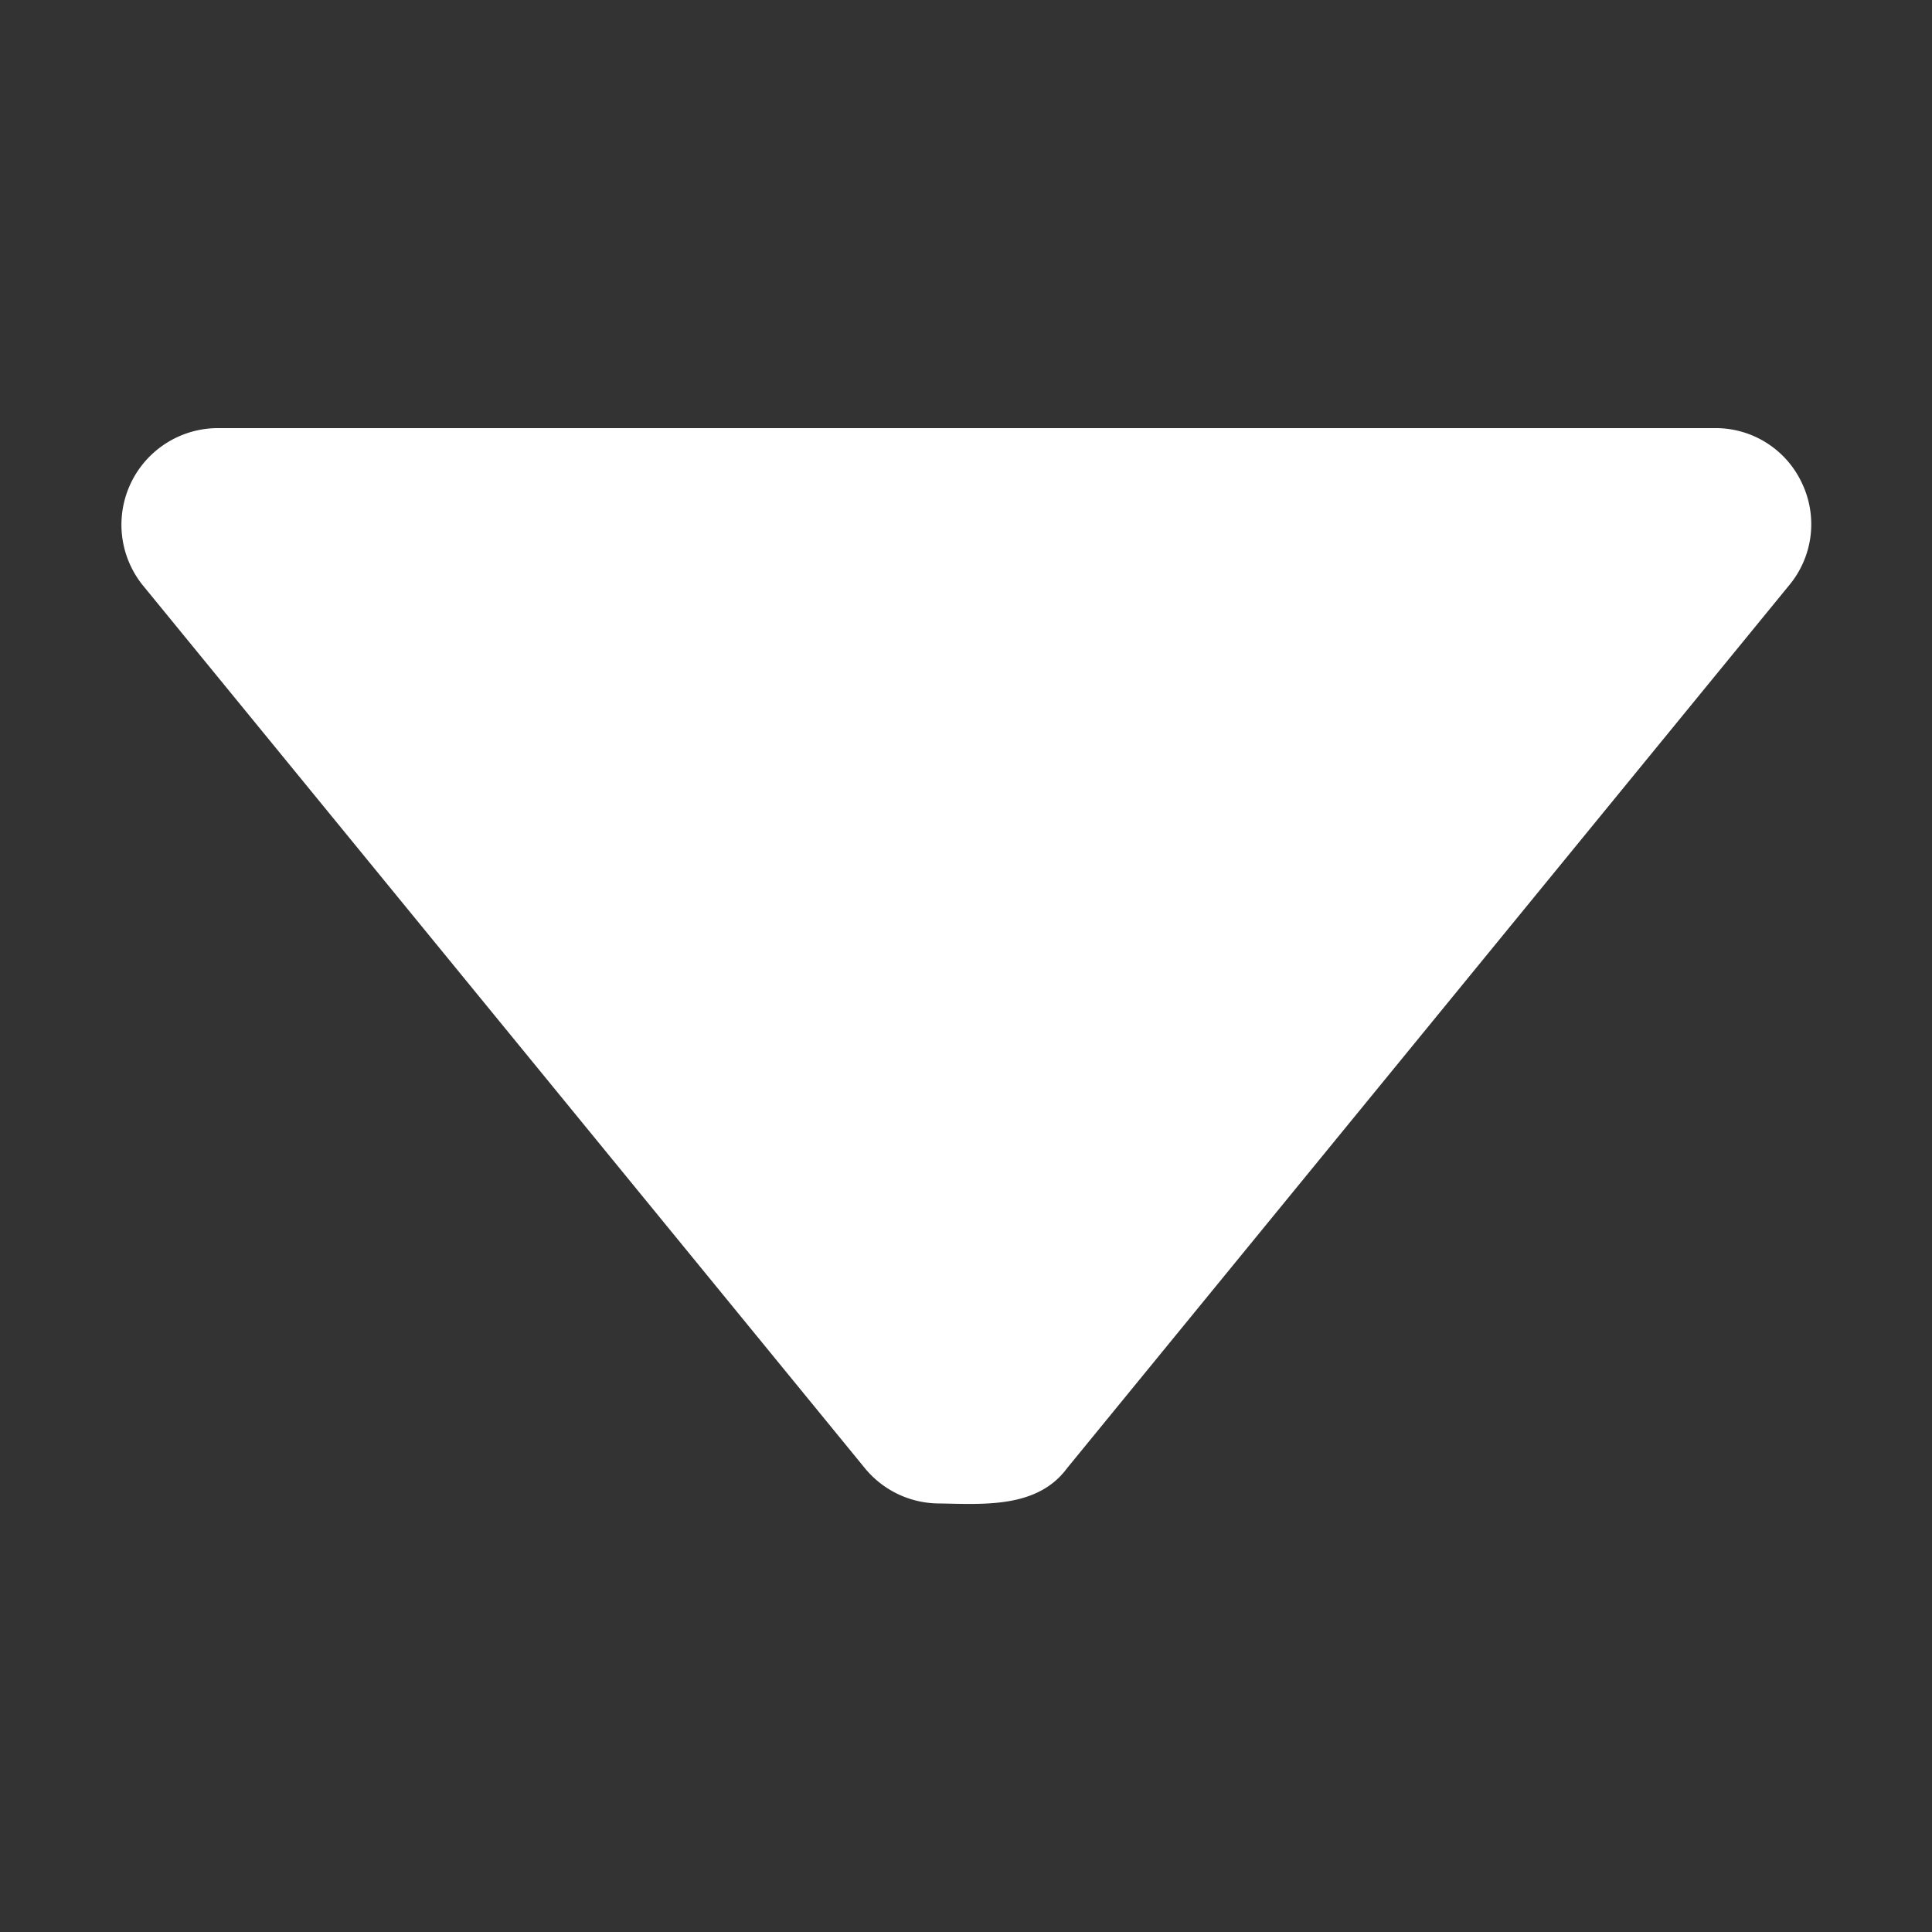
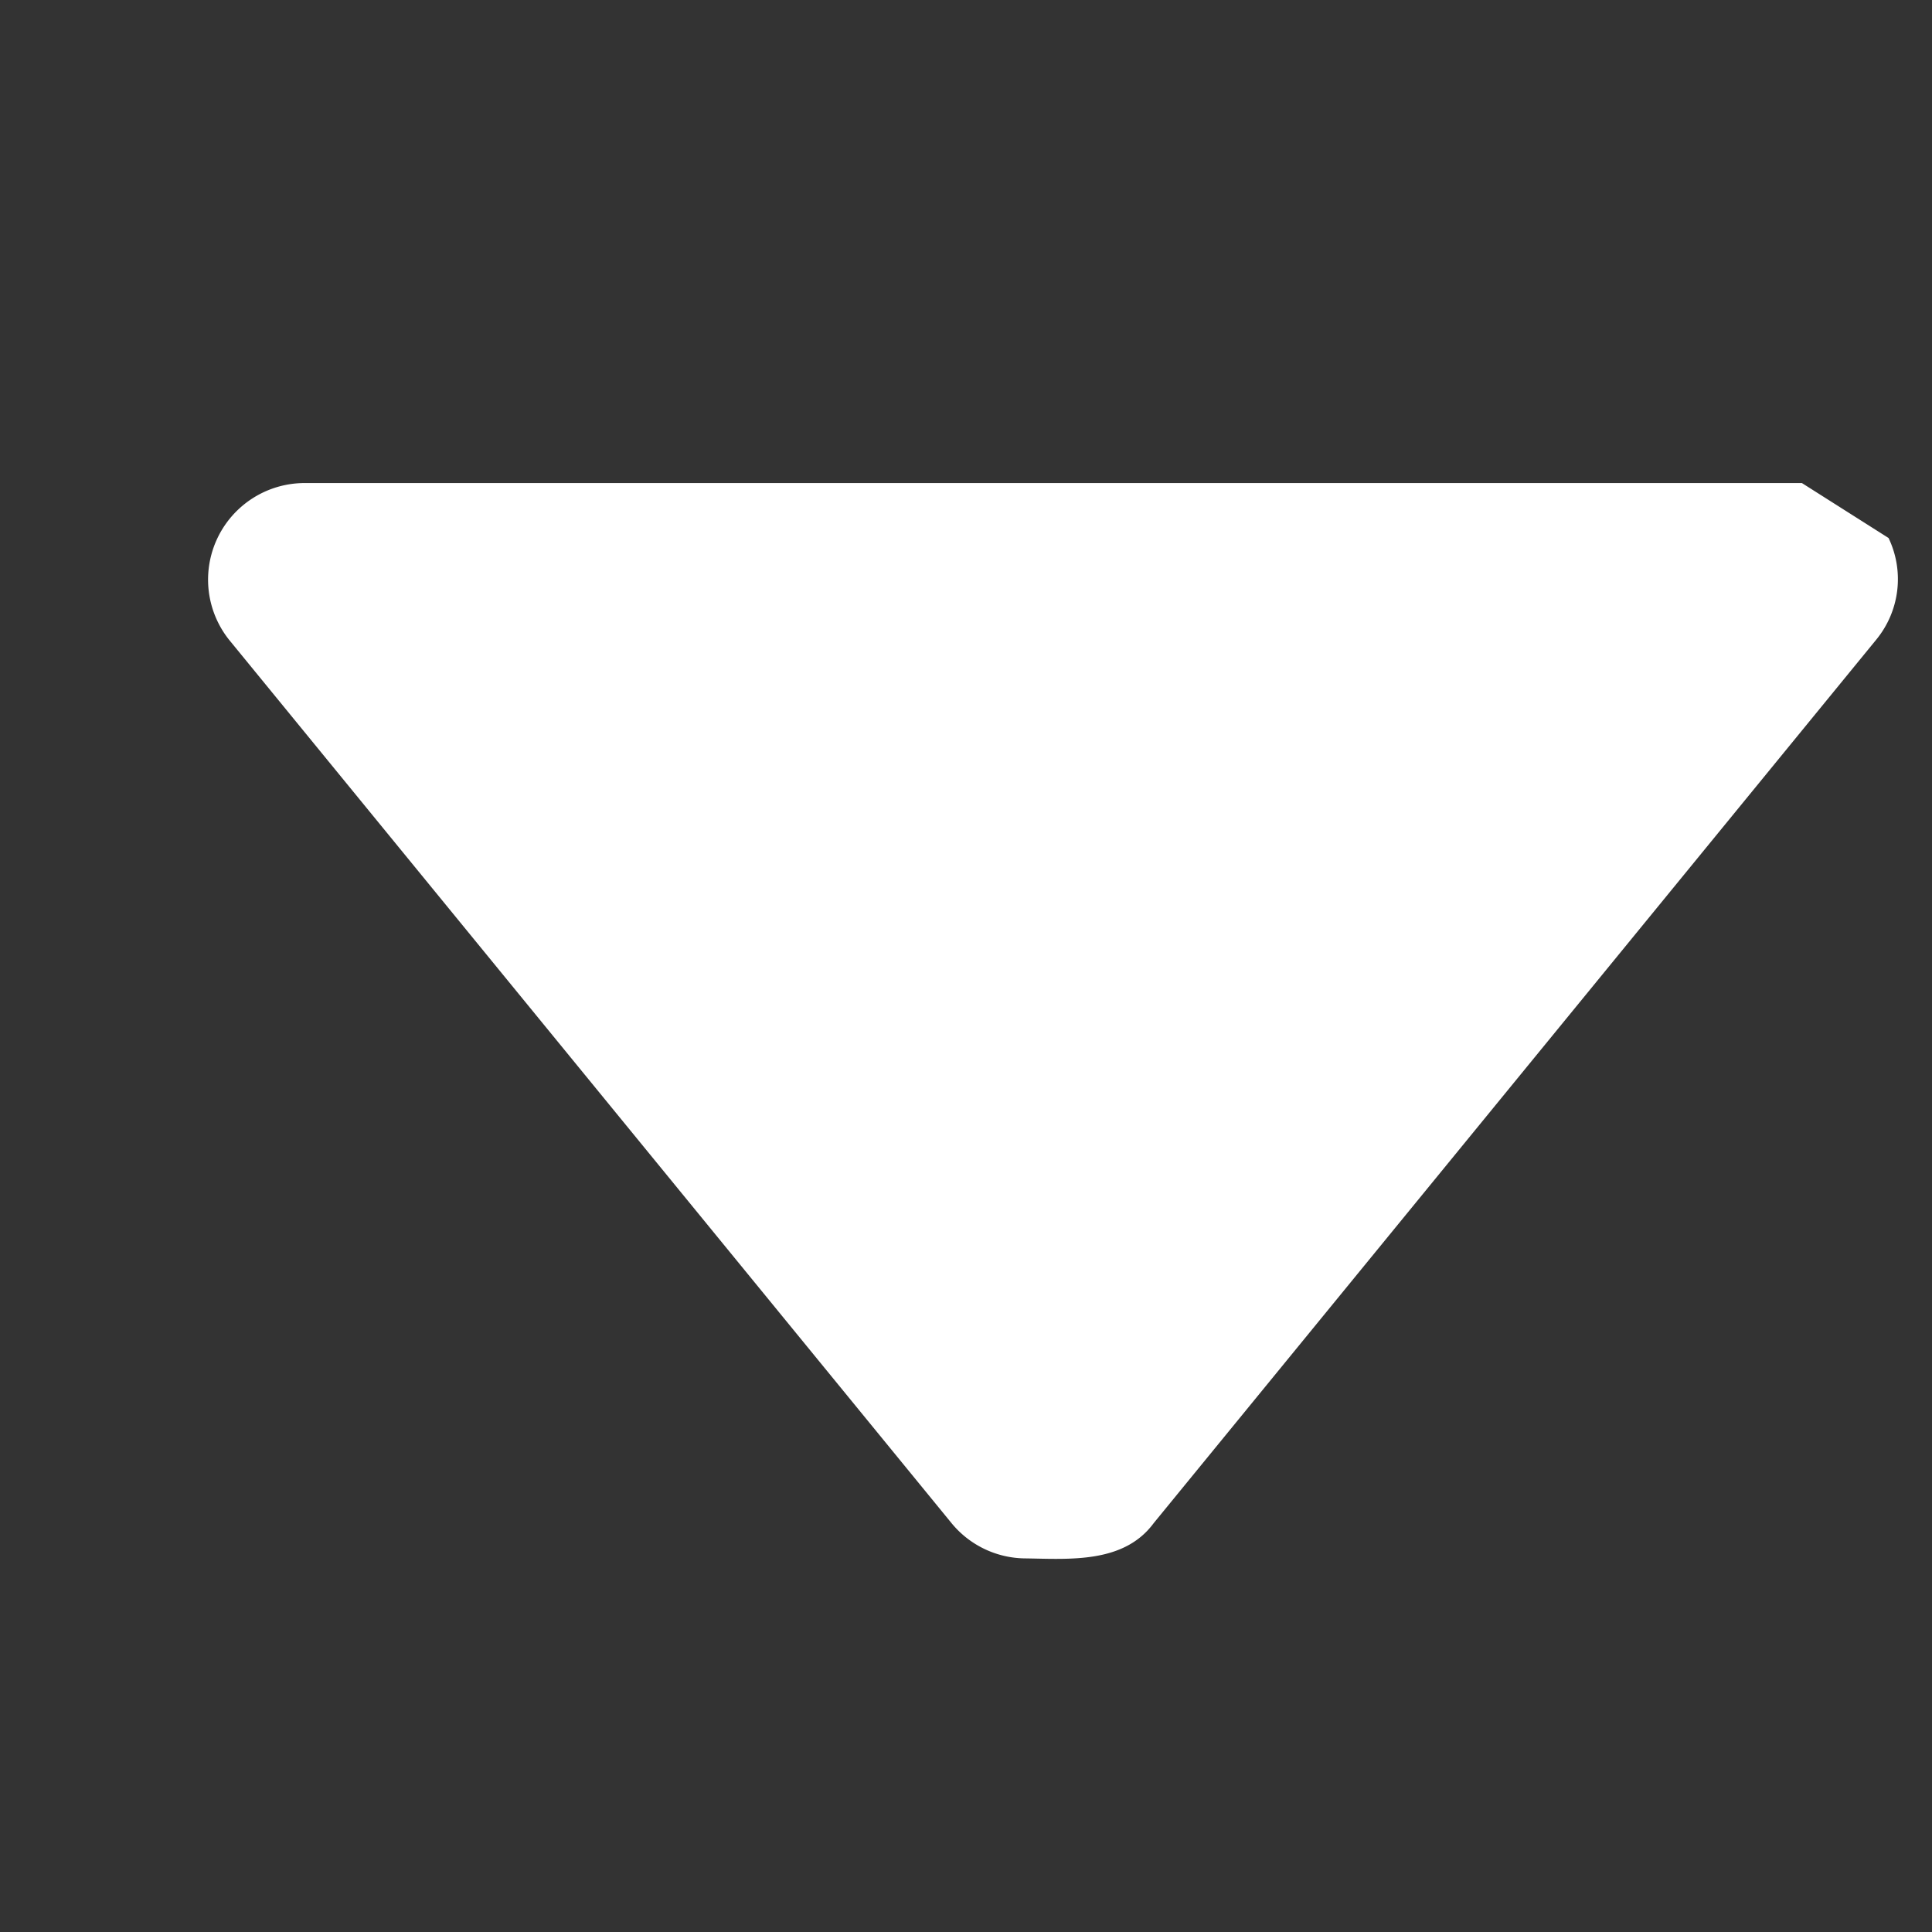
<svg xmlns="http://www.w3.org/2000/svg" id="Glyph" height="512" viewBox="0 0 64 64" width="512" fill="white">
  <rect x="0" y="0" width="64" height="64" fill="#333333" stroke="none" />
-   <path d="m59.691 16.002a3.152 3.152 0 0 0 -2.87-1.82h-49.644a3.2 3.2 0 0 0 -2.46 5.19l23.932 29.262a3.19 3.19 0 0 0 2.46 1.17c1.464.022 3.252.171 4.24-1.17l23.932-29.262a3.159 3.159 0 0 0 .41-3.37z" />
+   <path d="m59.691 16.002h-49.644a3.2 3.2 0 0 0 -2.46 5.19l23.932 29.262a3.19 3.19 0 0 0 2.46 1.17c1.464.022 3.252.171 4.24-1.17l23.932-29.262a3.159 3.159 0 0 0 .41-3.37z" />
</svg>